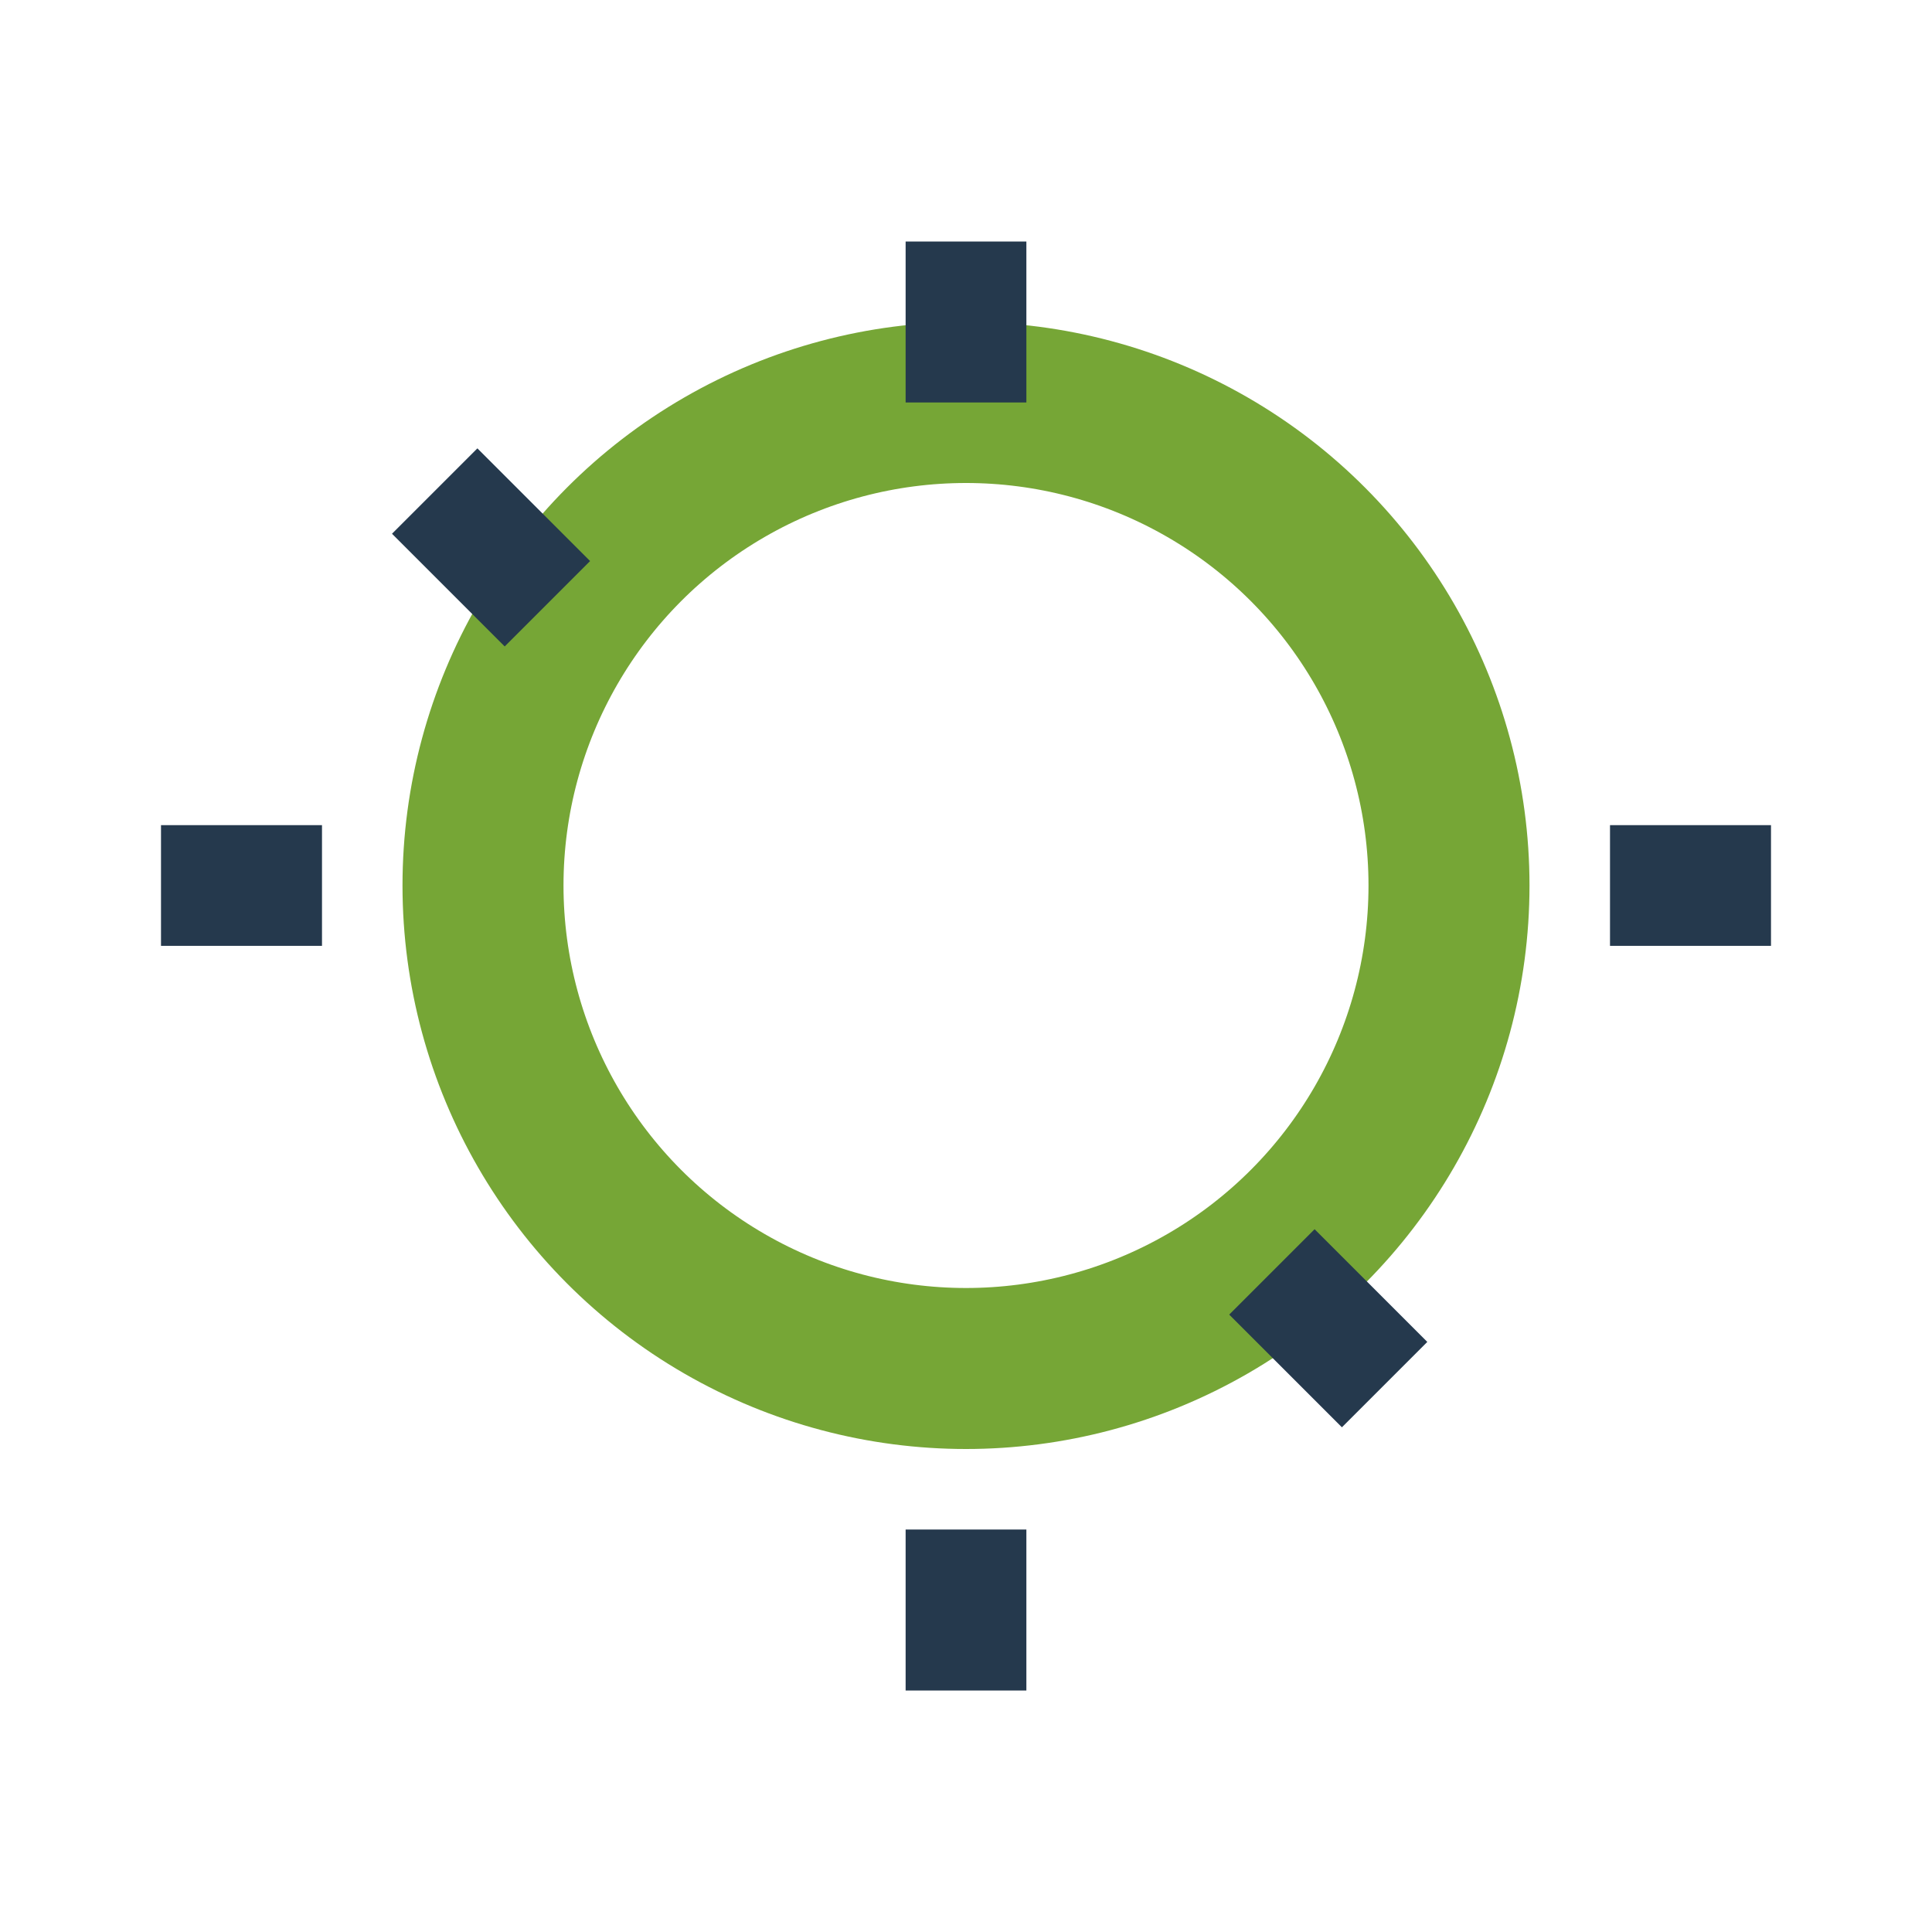
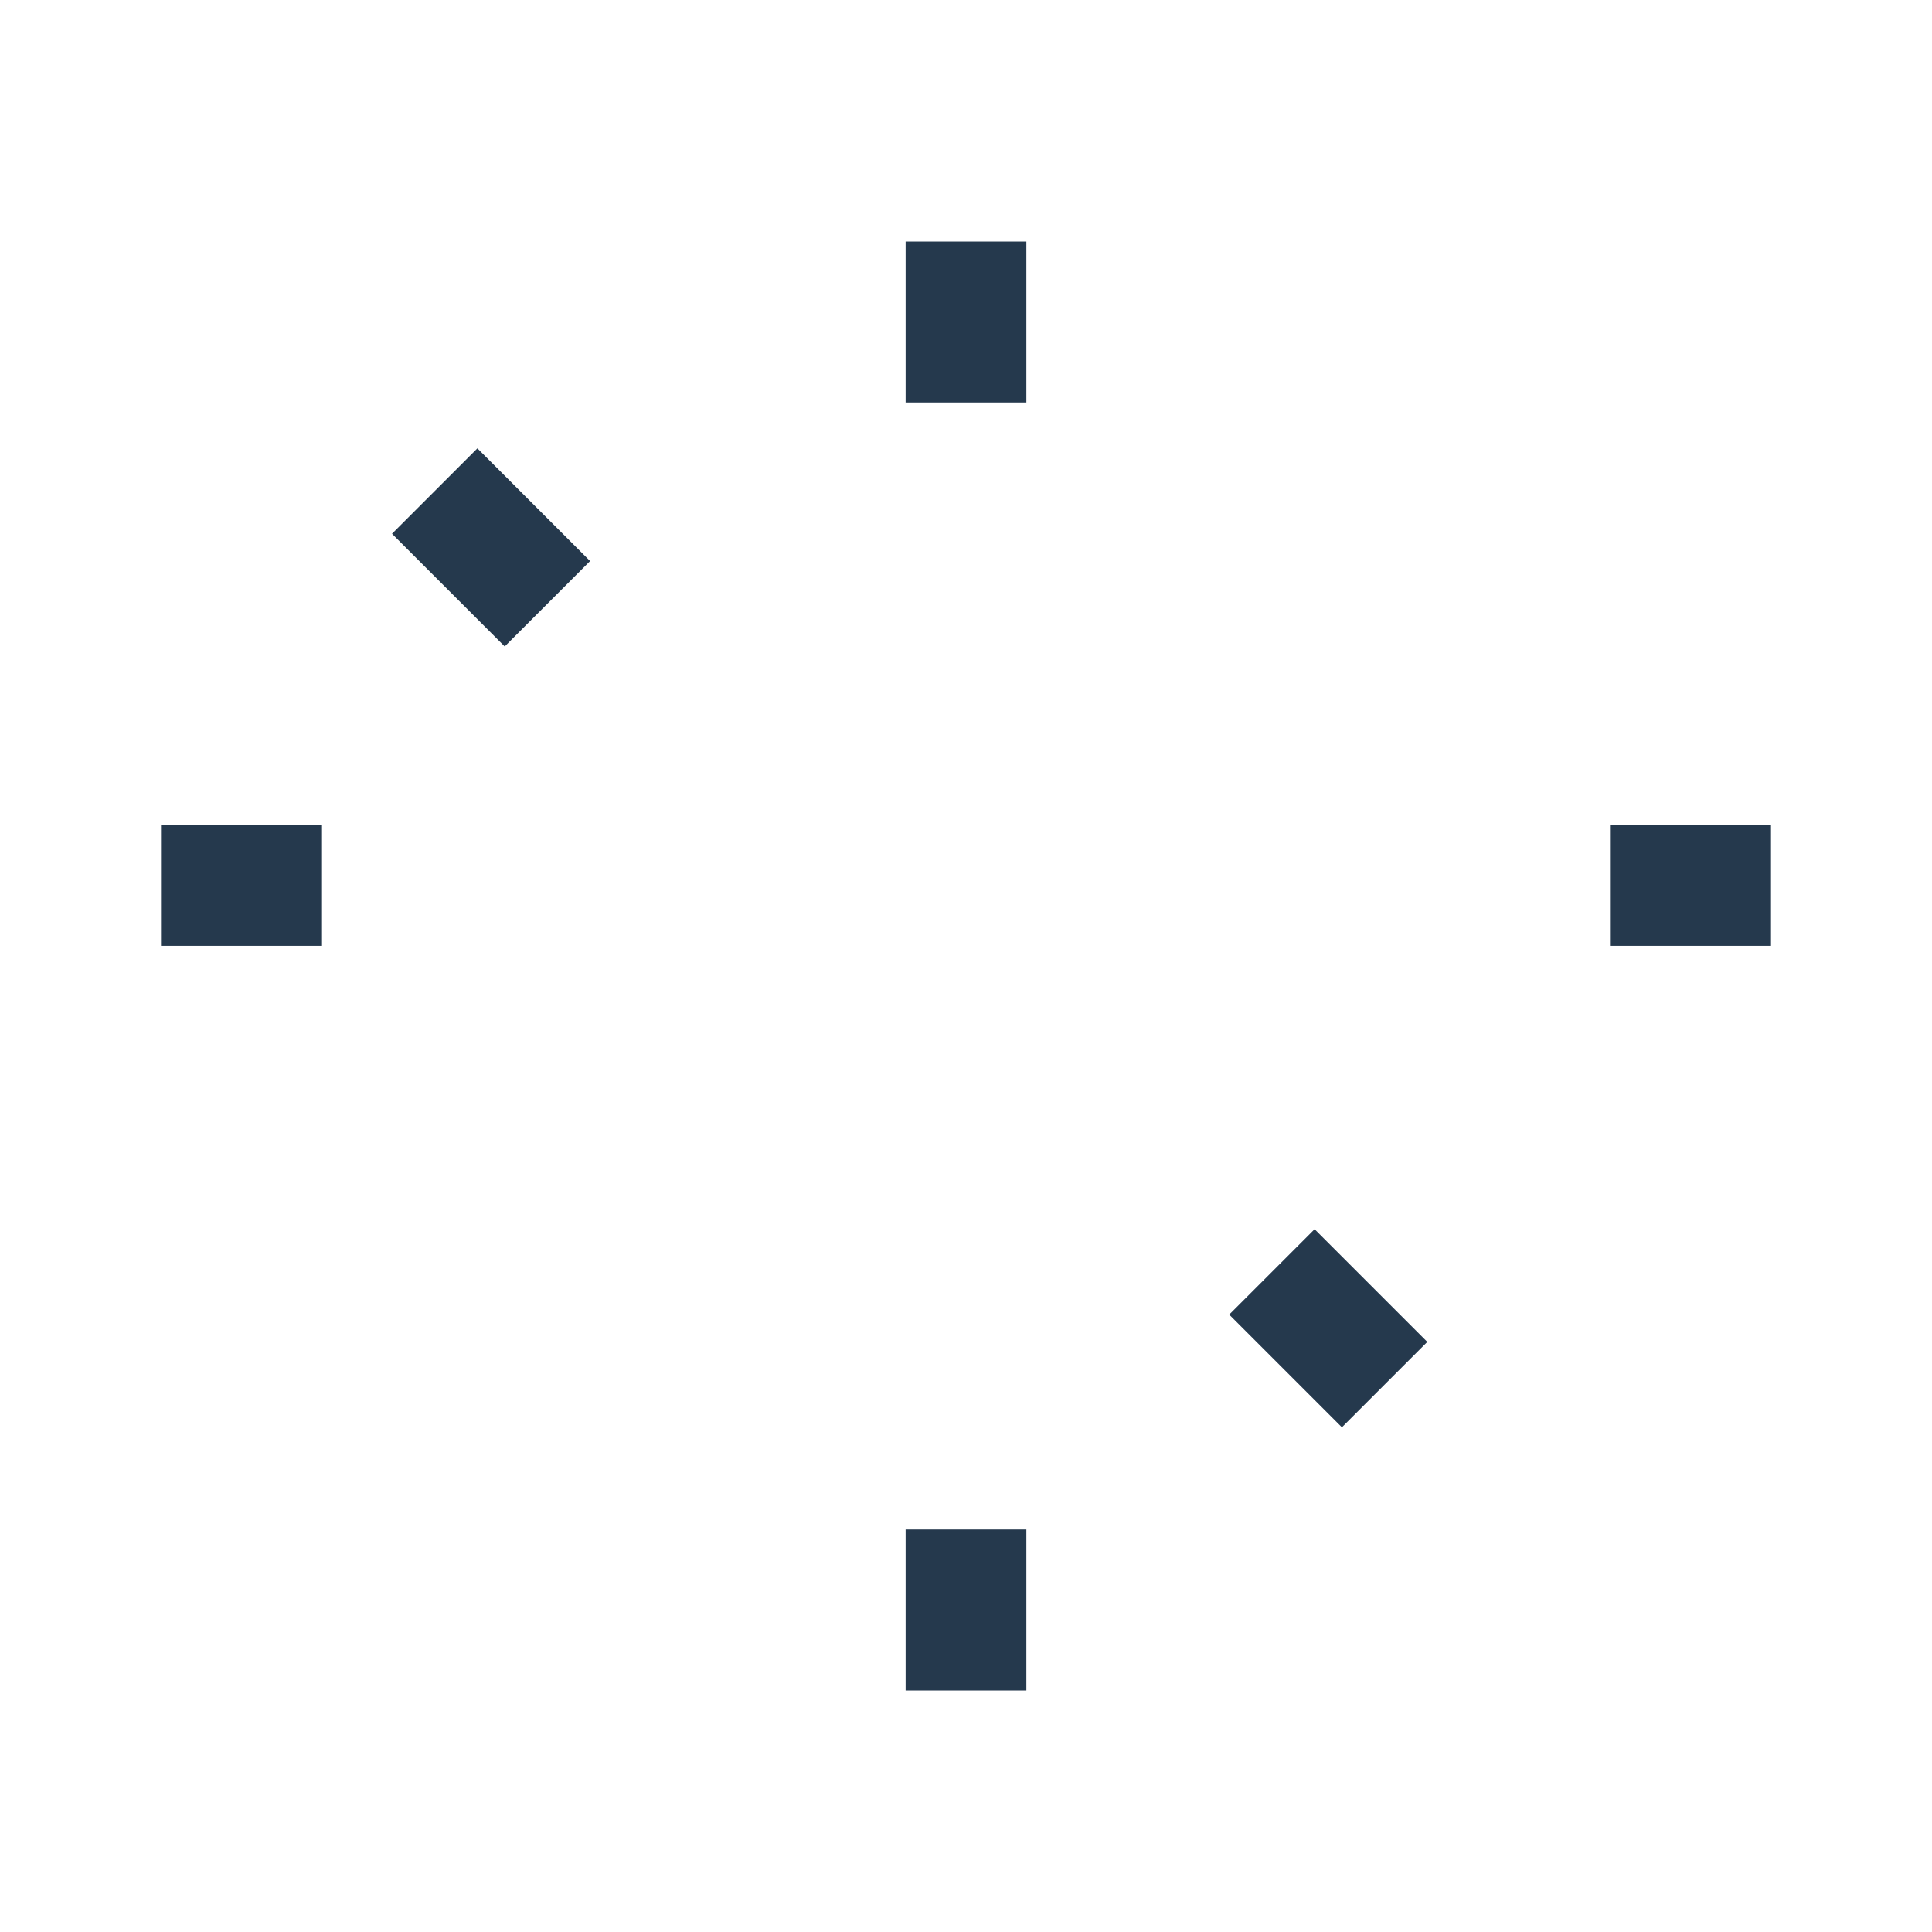
<svg xmlns="http://www.w3.org/2000/svg" width="24" height="24" viewBox="0 0 24 24">
-   <circle cx="12" cy="11" r="6" fill="none" stroke="#76A636" stroke-width="2" />
  <path d="M12 3v2M12 19v2M5.4 6.1l1.4 1.4M17.2 17.2l-1.4-1.4M2 11h2M22 11h-2" stroke="#25394D" stroke-width="1.5" />
</svg>